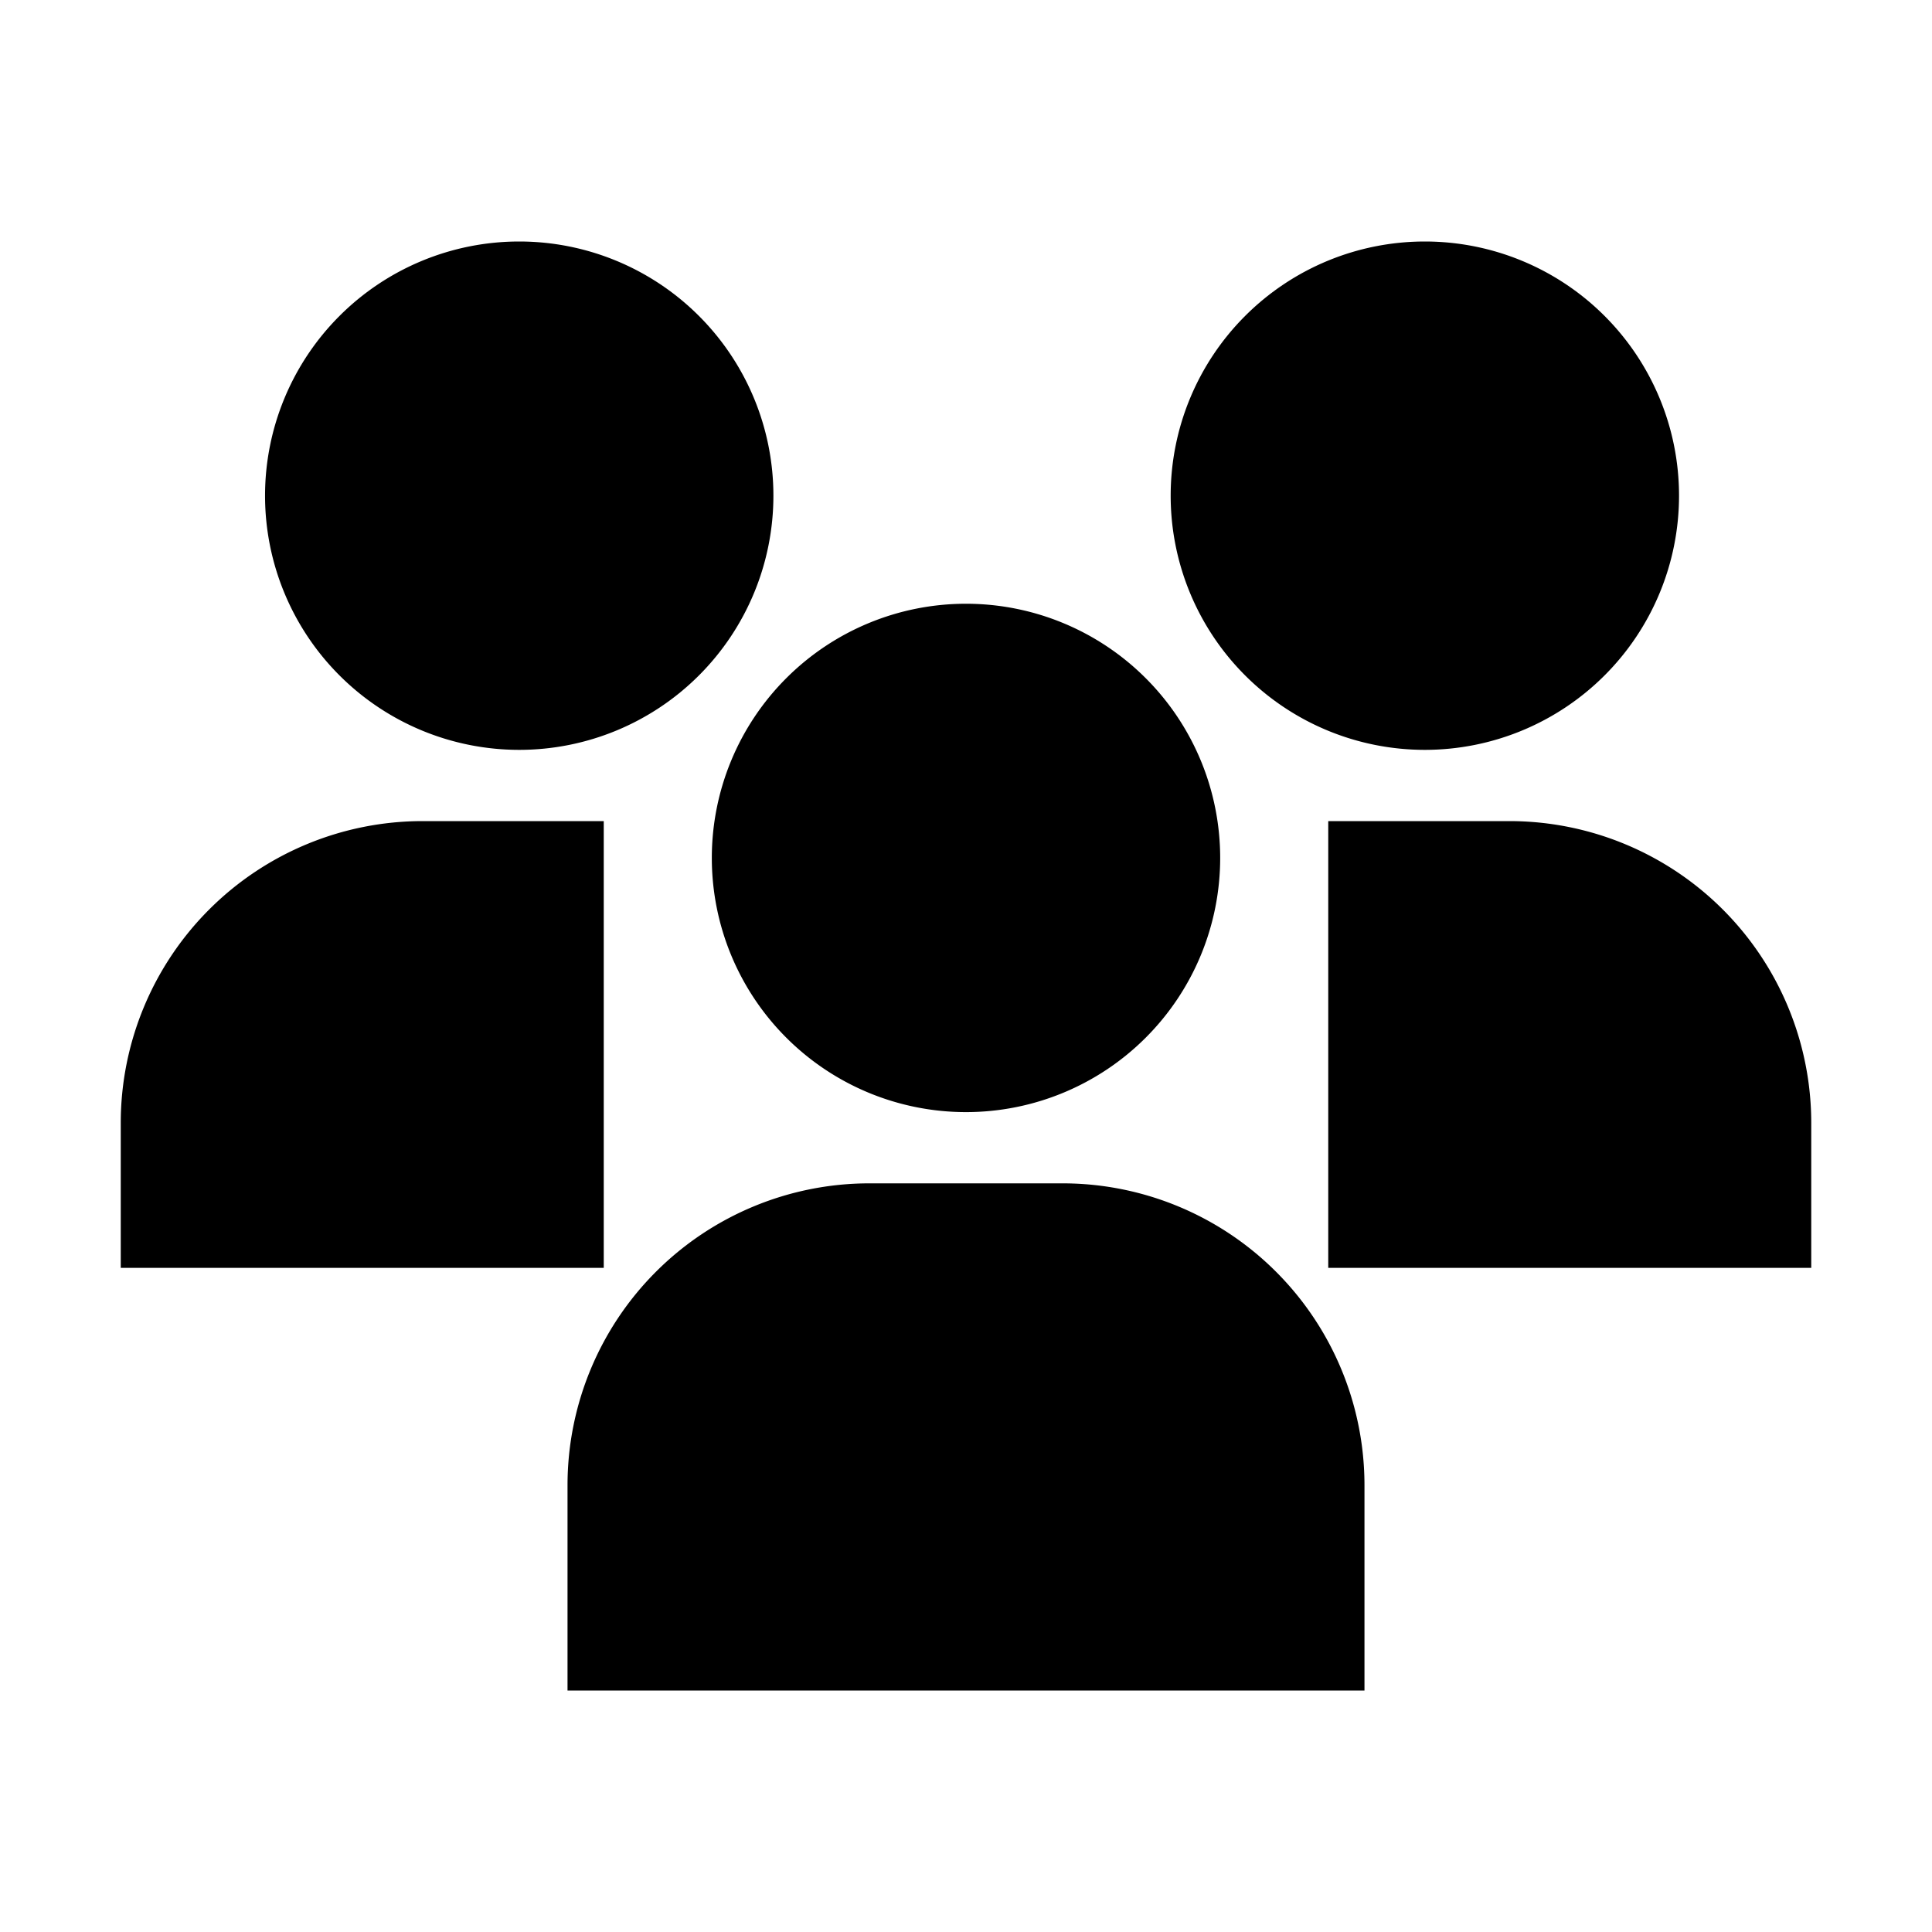
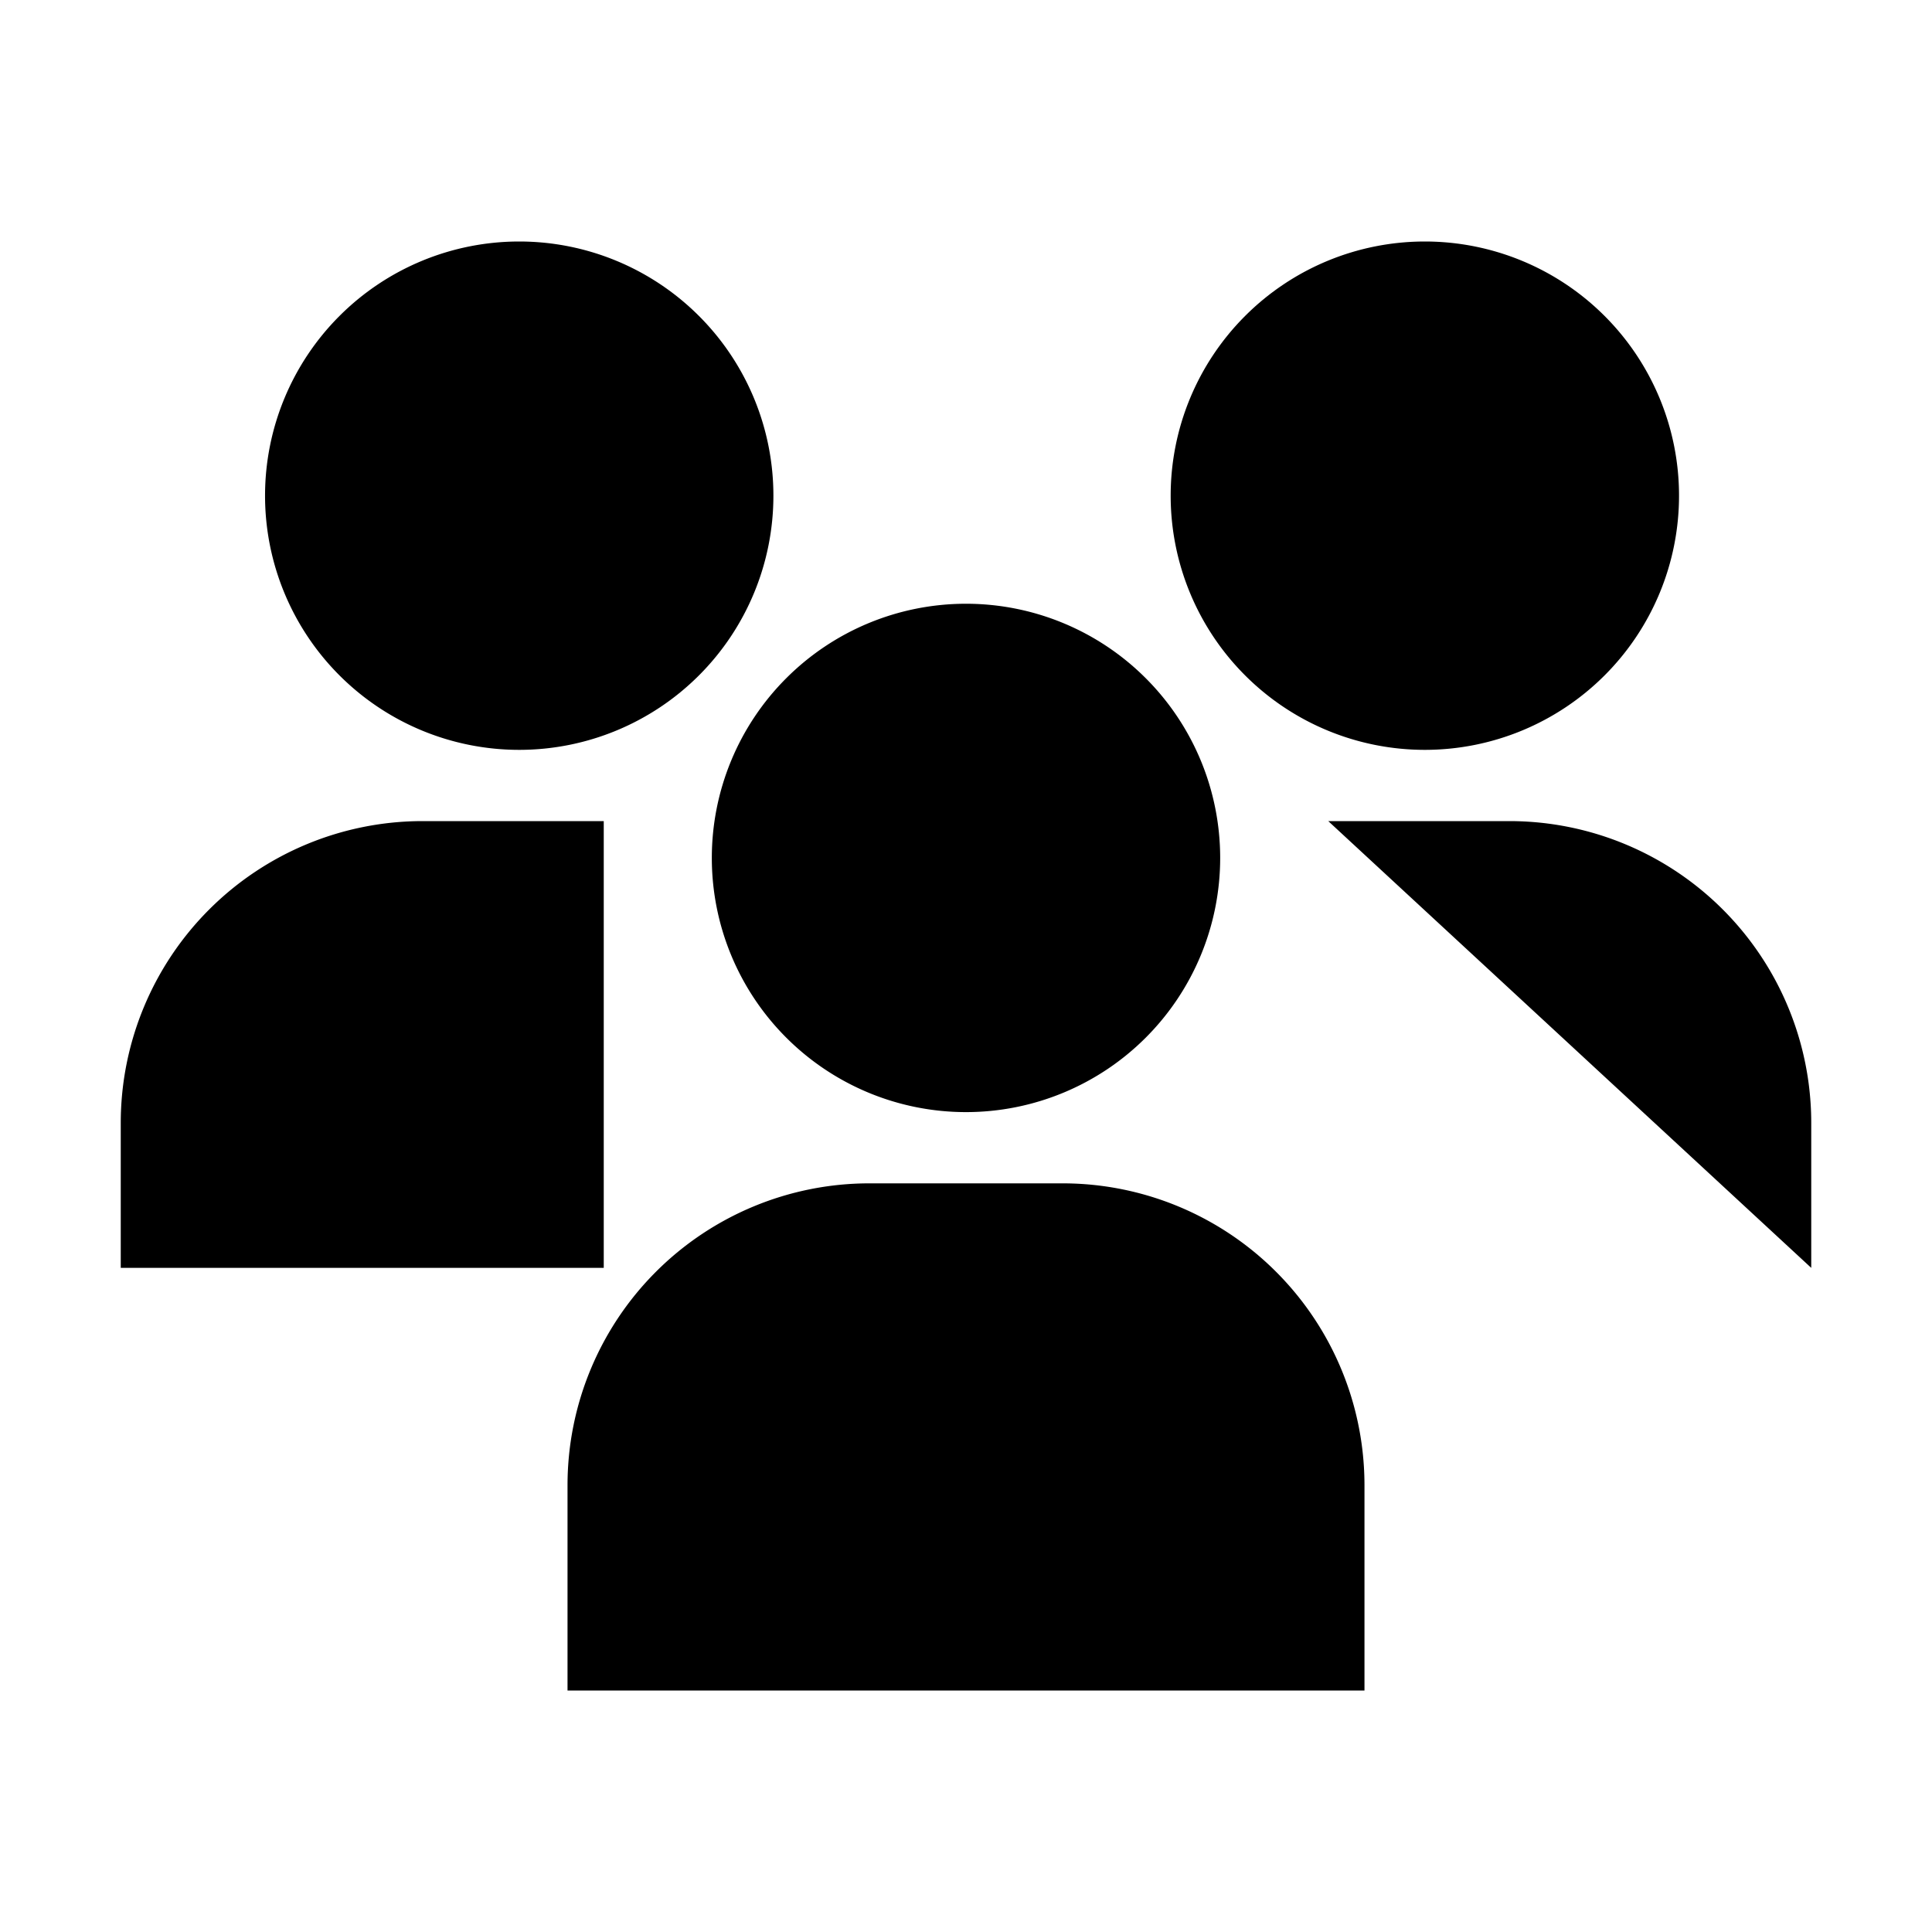
<svg xmlns="http://www.w3.org/2000/svg" width="16" height="16" viewBox="0 0 16 16">
-   <path fill="currentColor" fill-rule="evenodd" d="M2.195 4.105a2.105 2.105 0 1 1 4.21 0a2.105 2.105 0 0 1-4.21 0m7.5 0a2.105 2.105 0 1 1 4.21 0a2.105 2.105 0 0 1-4.21 0m-3.8 3a2.105 2.105 0 1 1 4.21 0a2.105 2.105 0 0 1-4.21 0M5 6.8H3.5A2.5 2.5 0 0 0 1 9.3v1.2h4zm6 0h1.5A2.5 2.5 0 0 1 15 9.3v1.2h-4zm-6.3 5.5a2.5 2.5 0 0 1 2.5-2.5h1.6a2.5 2.5 0 0 1 2.5 2.5V14H4.7z" clip-rule="evenodd" />
+   <path fill="currentColor" fill-rule="evenodd" d="M2.195 4.105a2.105 2.105 0 1 1 4.21 0a2.105 2.105 0 0 1-4.21 0m7.5 0a2.105 2.105 0 1 1 4.21 0a2.105 2.105 0 0 1-4.21 0m-3.8 3a2.105 2.105 0 1 1 4.21 0a2.105 2.105 0 0 1-4.21 0M5 6.8H3.5A2.5 2.5 0 0 0 1 9.3v1.2h4zm6 0h1.5A2.5 2.5 0 0 1 15 9.3v1.2zm-6.3 5.5a2.5 2.5 0 0 1 2.5-2.5h1.6a2.5 2.5 0 0 1 2.5 2.5V14H4.7z" clip-rule="evenodd" />
</svg>